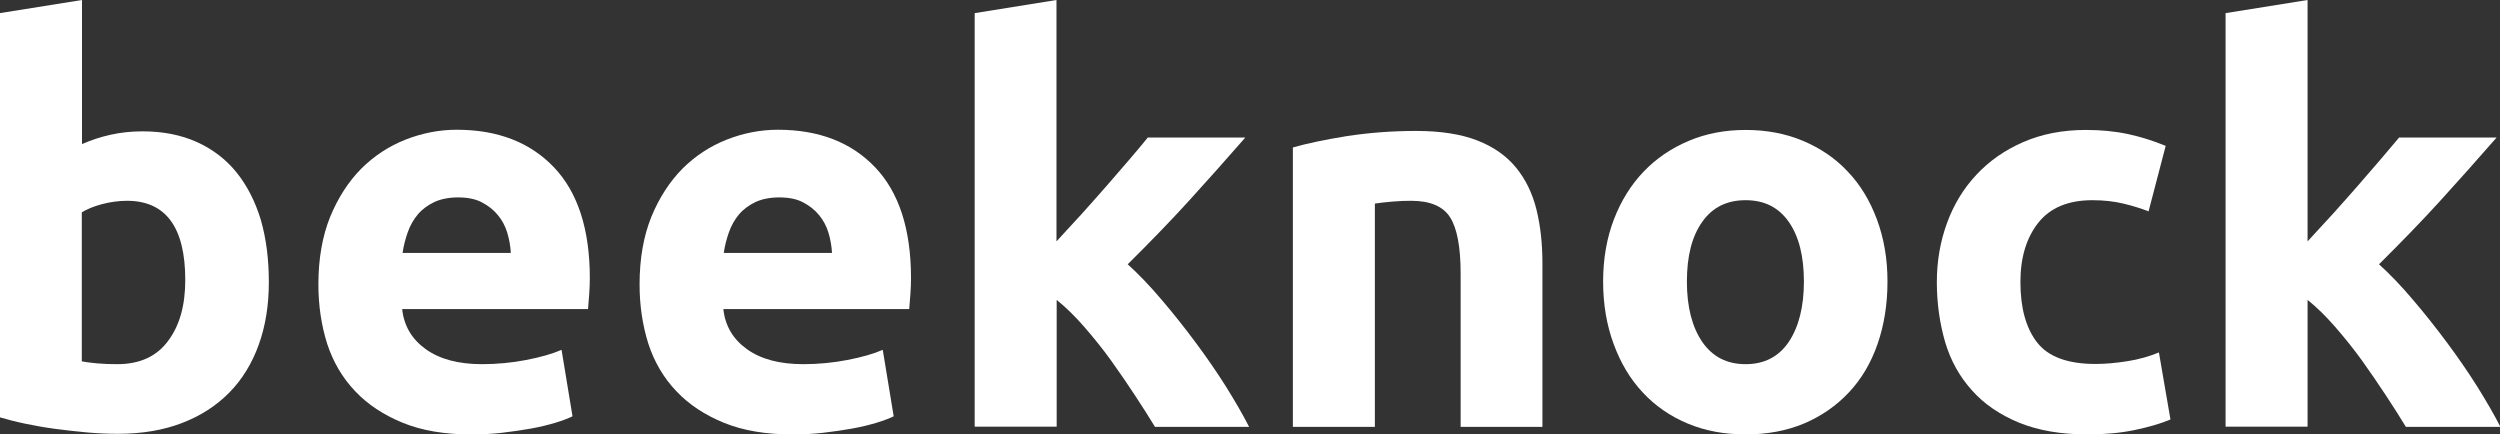
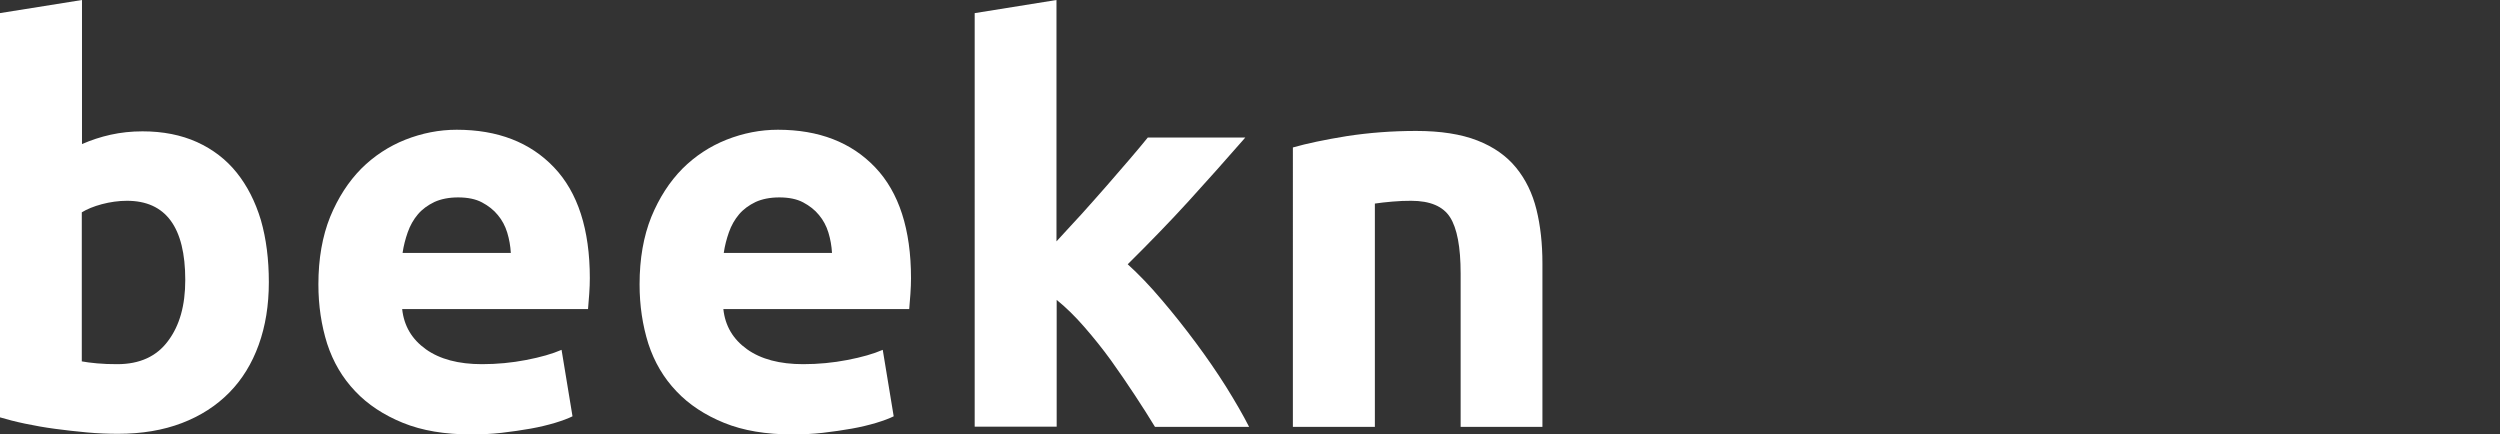
<svg xmlns="http://www.w3.org/2000/svg" version="1.1" id="Layer_1" x="0px" y="0px" viewBox="0 0 1256.3 218.3" style="enable-background:new 0 0 1256.3 218.3;" xml:space="preserve">
  <rect x="0" y="0" width="1256.3" height="218.3" fill="#333333" stroke="none" />
  <style type="text/css">
	
	.st0{fill:#fff;}
</style>
  <g>
    <path class="st0" d="M135.1,141.8c0,11.6-1.7,22.1-5.1,31.5c-3.4,9.4-8.3,17.4-14.8,24c-6.5,6.6-14.4,11.7-23.8,15.3   c-9.4,3.6-20.1,5.4-32.1,5.4c-5,0-10.2-0.2-15.6-0.7c-5.4-0.5-10.8-1.1-16-1.8c-5.3-0.7-10.3-1.6-15.1-2.6c-4.8-1-9-2.1-12.7-3.2   V6.6L41.2,0v72.4c4.6-2,9.4-3.6,14.4-4.7c5-1.1,10.3-1.7,16-1.7c10.3,0,19.4,1.8,27.4,5.4c7.9,3.6,14.6,8.7,19.9,15.3   c5.3,6.6,9.4,14.6,12.2,23.9C133.8,120,135.1,130.4,135.1,141.8z M93.1,140.7c0-26.5-9.8-39.8-29.3-39.8c-4.2,0-8.4,0.6-12.6,1.7   c-4.1,1.1-7.5,2.5-10.1,4.1v74.9c2,0.4,4.6,0.7,7.7,1c3.1,0.3,6.5,0.4,10.2,0.4c11.2,0,19.7-3.9,25.4-11.6   C90.3,163.6,93.1,153.4,93.1,140.7z" />
    <path class="st0" d="M160,142.9c0-12.9,2-24.2,5.9-33.9c4-9.7,9.2-17.7,15.6-24.2c6.4-6.4,13.9-11.3,22.2-14.6c8.4-3.3,17-5,25.8-5   c20.6,0,36.9,6.3,48.9,18.9c12,12.6,18,31.2,18,55.7c0,2.4-0.1,5-0.3,7.9c-0.2,2.9-0.4,5.4-0.6,7.6h-93.4   c0.9,8.5,4.9,15.2,11.9,20.2c7,5,16.4,7.5,28.2,7.5c7.6,0,15-0.7,22.2-2.1c7.3-1.4,13.2-3.1,17.8-5.1l5.5,33.4   c-2.2,1.1-5.2,2.2-8.8,3.3c-3.7,1.1-7.8,2.1-12.3,2.9c-4.5,0.8-9.4,1.5-14.5,2.1c-5.2,0.6-10.3,0.8-15.5,0.8   c-13.1,0-24.5-1.9-34.1-5.8s-17.7-9.2-24-15.9c-6.4-6.7-11.1-14.7-14.1-23.9C161.5,163.5,160,153.6,160,142.9z M256.7,127.1   c-0.2-3.5-0.8-6.9-1.8-10.2c-1-3.3-2.6-6.3-4.7-8.8c-2.1-2.6-4.8-4.7-8-6.4c-3.2-1.7-7.2-2.5-12-2.5c-4.6,0-8.6,0.8-11.9,2.3   c-3.3,1.6-6.1,3.6-8.3,6.2c-2.2,2.6-3.9,5.6-5.1,9c-1.2,3.4-2.1,6.9-2.6,10.4H256.7z" />
    <path class="st0" d="M321.4,142.9c0-12.9,2-24.2,5.9-33.9c4-9.7,9.2-17.7,15.6-24.2c6.4-6.4,13.9-11.3,22.2-14.6   c8.4-3.3,17-5,25.8-5c20.6,0,36.9,6.3,48.9,18.9c12,12.6,18,31.2,18,55.7c0,2.4-0.1,5-0.3,7.9c-0.2,2.9-0.4,5.4-0.6,7.6h-93.4   c0.9,8.5,4.9,15.2,11.9,20.2c7,5,16.4,7.5,28.2,7.5c7.6,0,15-0.7,22.2-2.1c7.3-1.4,13.2-3.1,17.8-5.1l5.5,33.4   c-2.2,1.1-5.2,2.2-8.8,3.3c-3.7,1.1-7.8,2.1-12.3,2.9c-4.5,0.8-9.4,1.5-14.5,2.1c-5.2,0.6-10.3,0.8-15.5,0.8   c-13.1,0-24.5-1.9-34.1-5.8s-17.7-9.2-24-15.9c-6.4-6.7-11.1-14.7-14.1-23.9C322.9,163.5,321.4,153.6,321.4,142.9z M418.1,127.1   c-0.2-3.5-0.8-6.9-1.8-10.2c-1-3.3-2.6-6.3-4.7-8.8c-2.1-2.6-4.8-4.7-8-6.4c-3.2-1.7-7.2-2.5-12-2.5c-4.6,0-8.6,0.8-11.9,2.3   c-3.3,1.6-6.1,3.6-8.3,6.2c-2.2,2.6-3.9,5.6-5.1,9c-1.2,3.4-2.1,6.9-2.6,10.4H418.1z" />
    <path class="st0" d="M530.9,121.3c4.1-4.4,8.2-9,12.6-13.7c4.3-4.8,8.5-9.5,12.6-14.2c4.1-4.7,7.9-9.1,11.5-13.3   c3.6-4.2,6.7-7.9,9.2-11h49c-9.8,11.2-19.3,21.9-28.6,32.1c-9.3,10.2-19.5,20.7-30.5,31.6c5.5,5,11.2,10.9,17.1,17.9   c5.9,6.9,11.6,14.1,17.1,21.5c5.5,7.4,10.6,14.8,15.2,22.1c4.6,7.4,8.5,14.1,11.6,20.2h-47.3c-2.9-4.8-6.3-10.1-10.1-15.9   c-3.8-5.8-7.8-11.6-12-17.5c-4.2-5.8-8.7-11.4-13.4-16.8c-4.7-5.4-9.3-9.9-13.9-13.6v63.7h-41.2V6.6L530.9,0V121.3z" />
    <path class="st0" d="M649.7,74.1c7-2,16-3.9,27.1-5.7c11.1-1.7,22.7-2.6,34.8-2.6c12.3,0,22.6,1.6,30.8,4.8   c8.2,3.2,14.7,7.8,19.5,13.7c4.8,5.9,8.2,12.9,10.2,21c2,8.1,3,17.1,3,27.1v82.1H734v-77.1c0-13.3-1.8-22.7-5.3-28.2   c-3.5-5.5-10-8.3-19.6-8.3c-2.9,0-6.1,0.1-9.4,0.4s-6.3,0.6-8.8,1v112.2h-41.2V74.1z" />
-     <path class="st0" d="M948.5,141.5c0,11.4-1.7,21.9-5,31.4c-3.3,9.5-8.1,17.6-14.4,24.3c-6.3,6.7-13.8,11.9-22.5,15.6   c-8.8,3.7-18.6,5.5-29.4,5.5c-10.7,0-20.4-1.8-29.2-5.5c-8.8-3.7-16.3-8.9-22.5-15.6c-6.3-6.7-11.1-14.8-14.6-24.3   c-3.5-9.5-5.3-19.9-5.3-31.4c0-11.4,1.8-21.8,5.4-31.2s8.6-17.4,14.9-24s13.9-11.8,22.7-15.5c8.7-3.7,18.3-5.5,28.6-5.5   c10.5,0,20.1,1.8,28.9,5.5c8.7,3.7,16.3,8.8,22.5,15.5c6.3,6.6,11.1,14.6,14.6,24C946.7,119.7,948.5,130.1,948.5,141.5z    M906.5,141.5c0-12.7-2.5-22.7-7.6-30c-5.1-7.3-12.3-10.9-21.7-10.9c-9.4,0-16.7,3.6-21.8,10.9c-5.2,7.3-7.7,17.3-7.7,30   s2.6,22.8,7.7,30.3c5.2,7.5,12.4,11.2,21.8,11.2c9.4,0,16.6-3.7,21.7-11.2C903.9,164.3,906.5,154.2,906.5,141.5z" />
-     <path class="st0" d="M973.3,141.8c0-10.5,1.7-20.4,5.1-29.7c3.4-9.3,8.3-17.4,14.8-24.3c6.4-6.9,14.3-12.4,23.5-16.4   c9.2-4,19.7-6.1,31.5-6.1c7.7,0,14.8,0.7,21.3,2.1c6.4,1.4,12.7,3.4,18.8,5.9l-8.6,32.9c-3.9-1.5-8.1-2.8-12.7-3.9   c-4.6-1.1-9.8-1.7-15.5-1.7c-12.2,0-21.2,3.8-27.2,11.3c-6,7.6-9,17.5-9,29.8c0,13.1,2.8,23.2,8.4,30.4   c5.6,7.2,15.4,10.8,29.4,10.8c5,0,10.3-0.5,16-1.4c5.7-0.9,11-2.4,15.8-4.4l5.8,33.7c-4.8,2-10.8,3.8-18,5.3   c-7.2,1.5-15.1,2.2-23.8,2.2c-13.3,0-24.7-2-34.3-5.9c-9.6-4-17.5-9.3-23.6-16.2c-6.2-6.8-10.7-14.9-13.5-24.2   C974.8,162.7,973.3,152.6,973.3,141.8z" />
-     <path class="st0" d="M1159.6,121.3c4.1-4.4,8.2-9,12.6-13.7c4.3-4.8,8.5-9.5,12.6-14.2c4.1-4.7,7.9-9.1,11.5-13.3   c3.6-4.2,6.7-7.9,9.3-11h49c-9.8,11.2-19.3,21.9-28.6,32.1c-9.3,10.2-19.5,20.7-30.5,31.6c5.5,5,11.2,10.9,17.1,17.9   c5.9,6.9,11.6,14.1,17.1,21.5s10.6,14.8,15.2,22.1c4.6,7.4,8.5,14.1,11.6,20.2H1209c-2.9-4.8-6.3-10.1-10.1-15.9   c-3.8-5.8-7.8-11.6-12-17.5c-4.2-5.8-8.7-11.4-13.4-16.8s-9.3-9.9-13.9-13.6v63.7h-41.2V6.6l41.2-6.6V121.3z" />
  </g>
</svg>